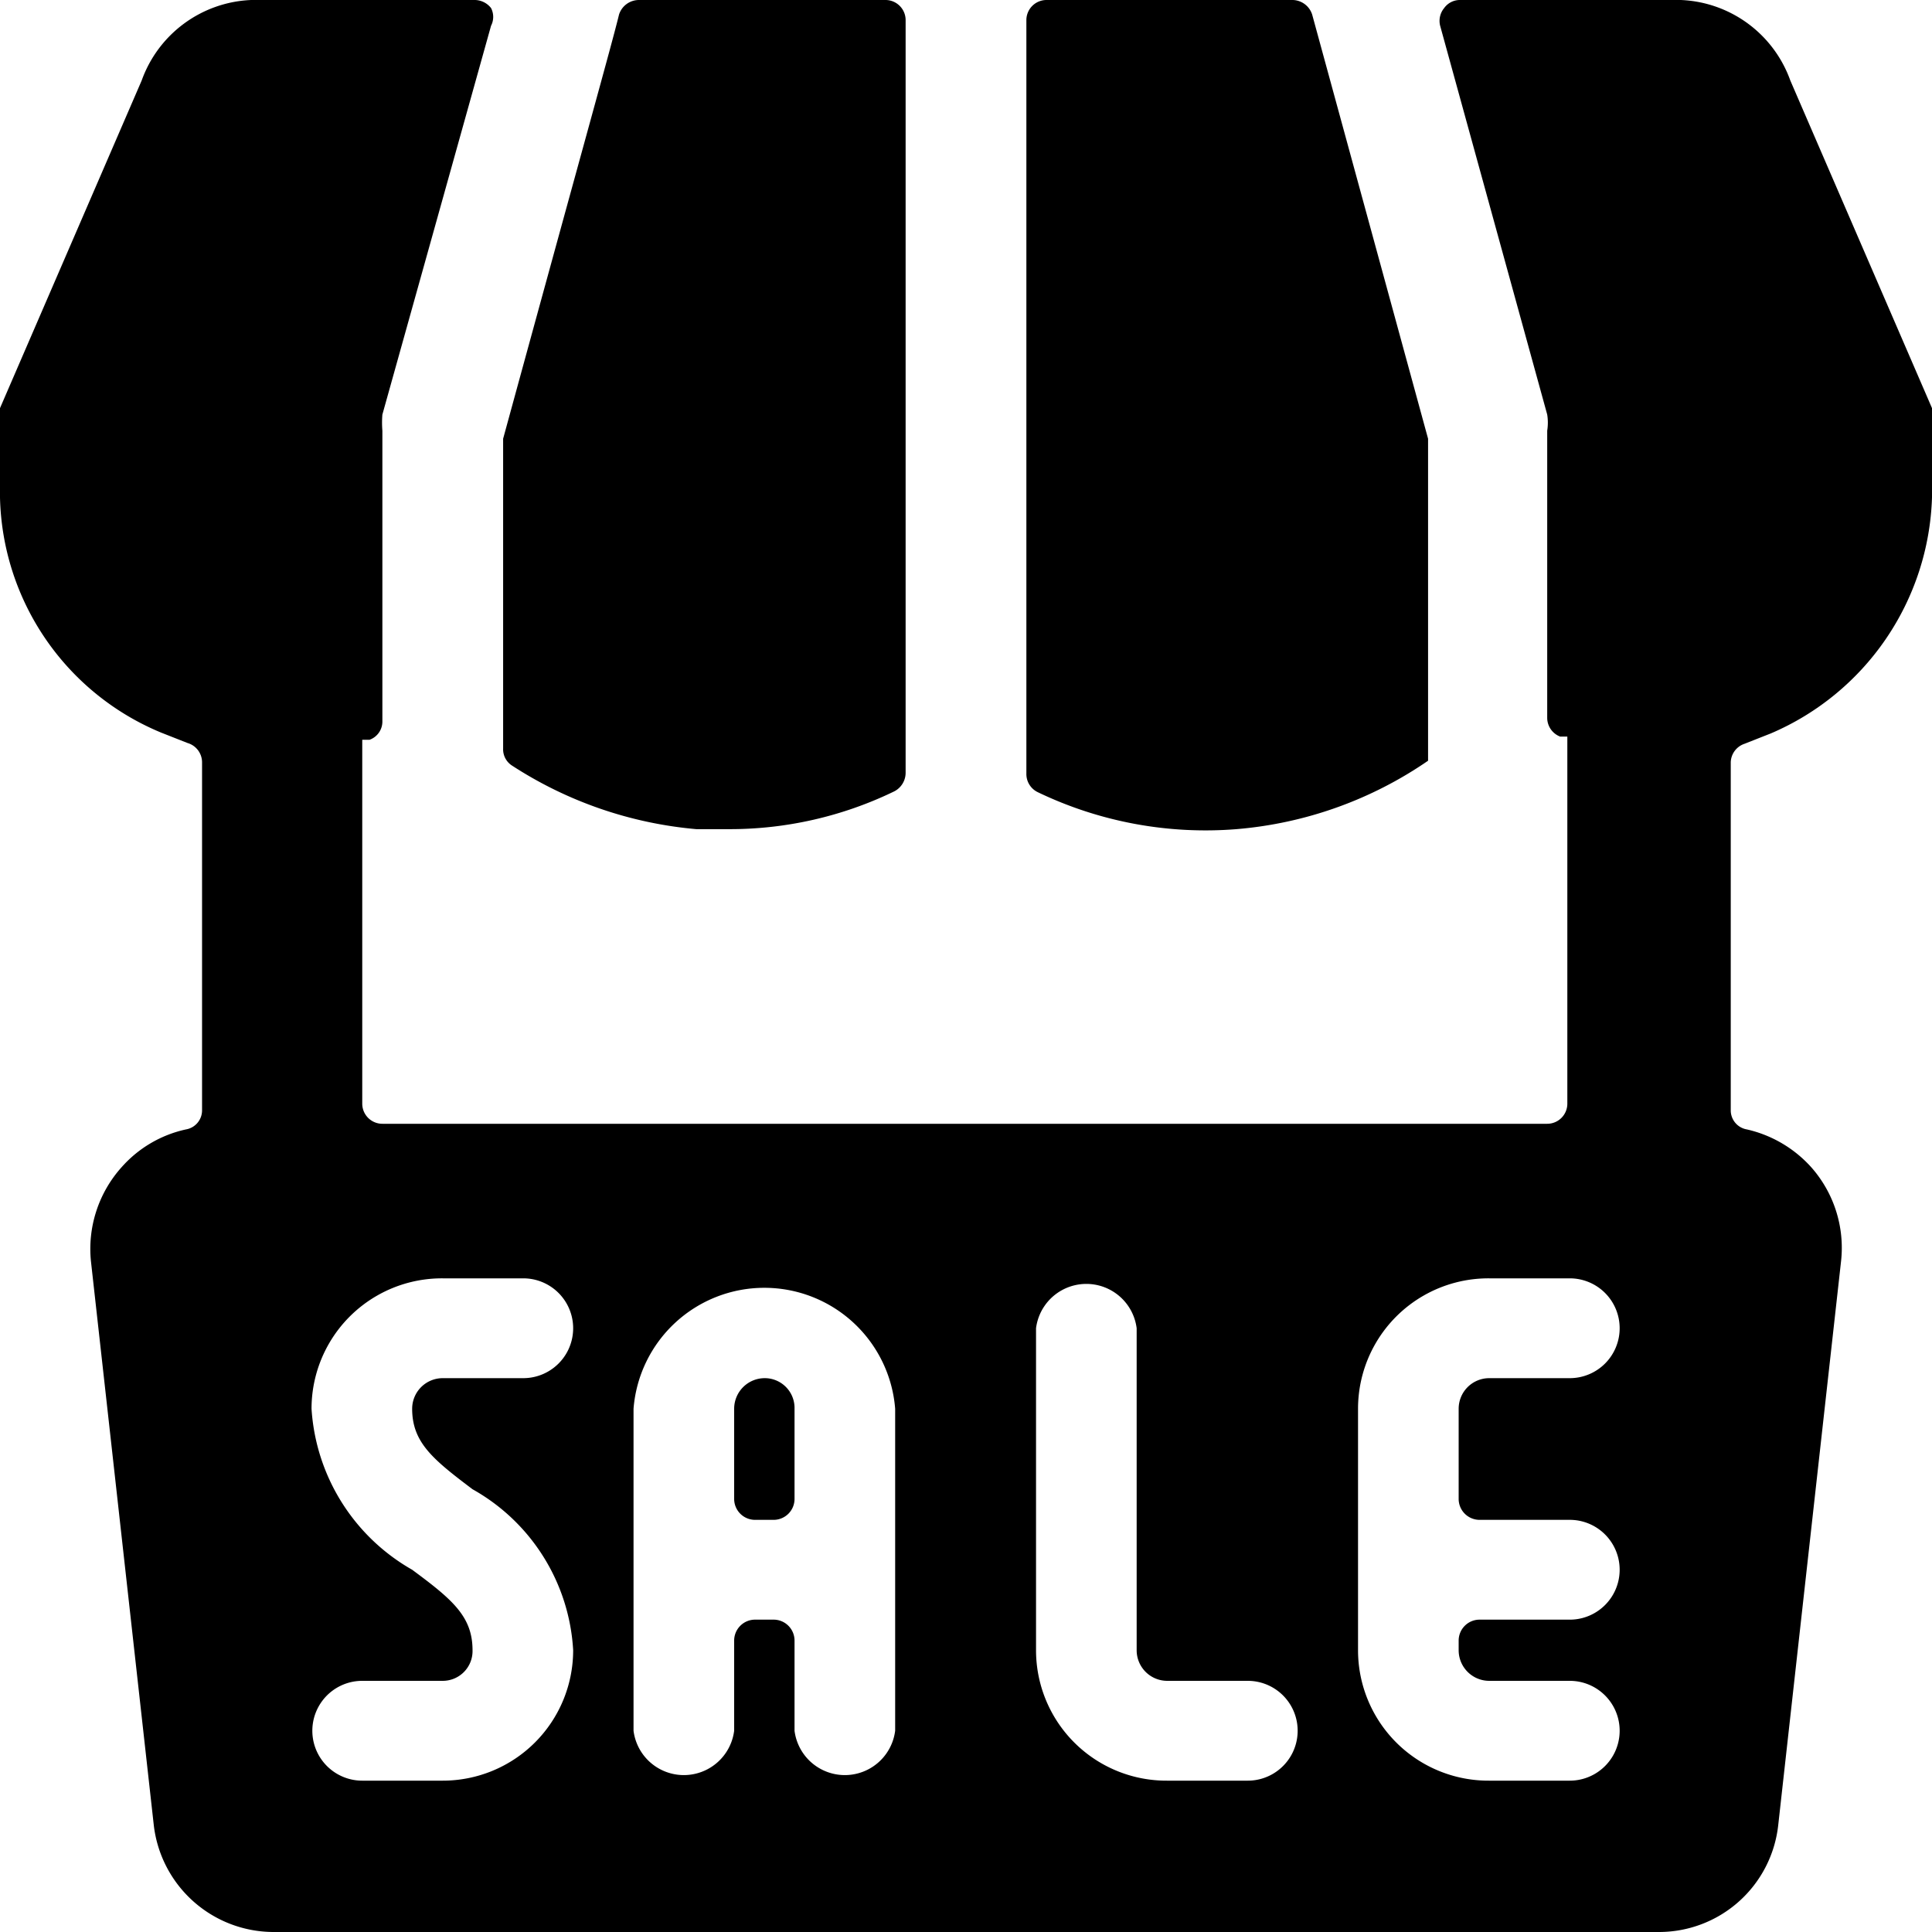
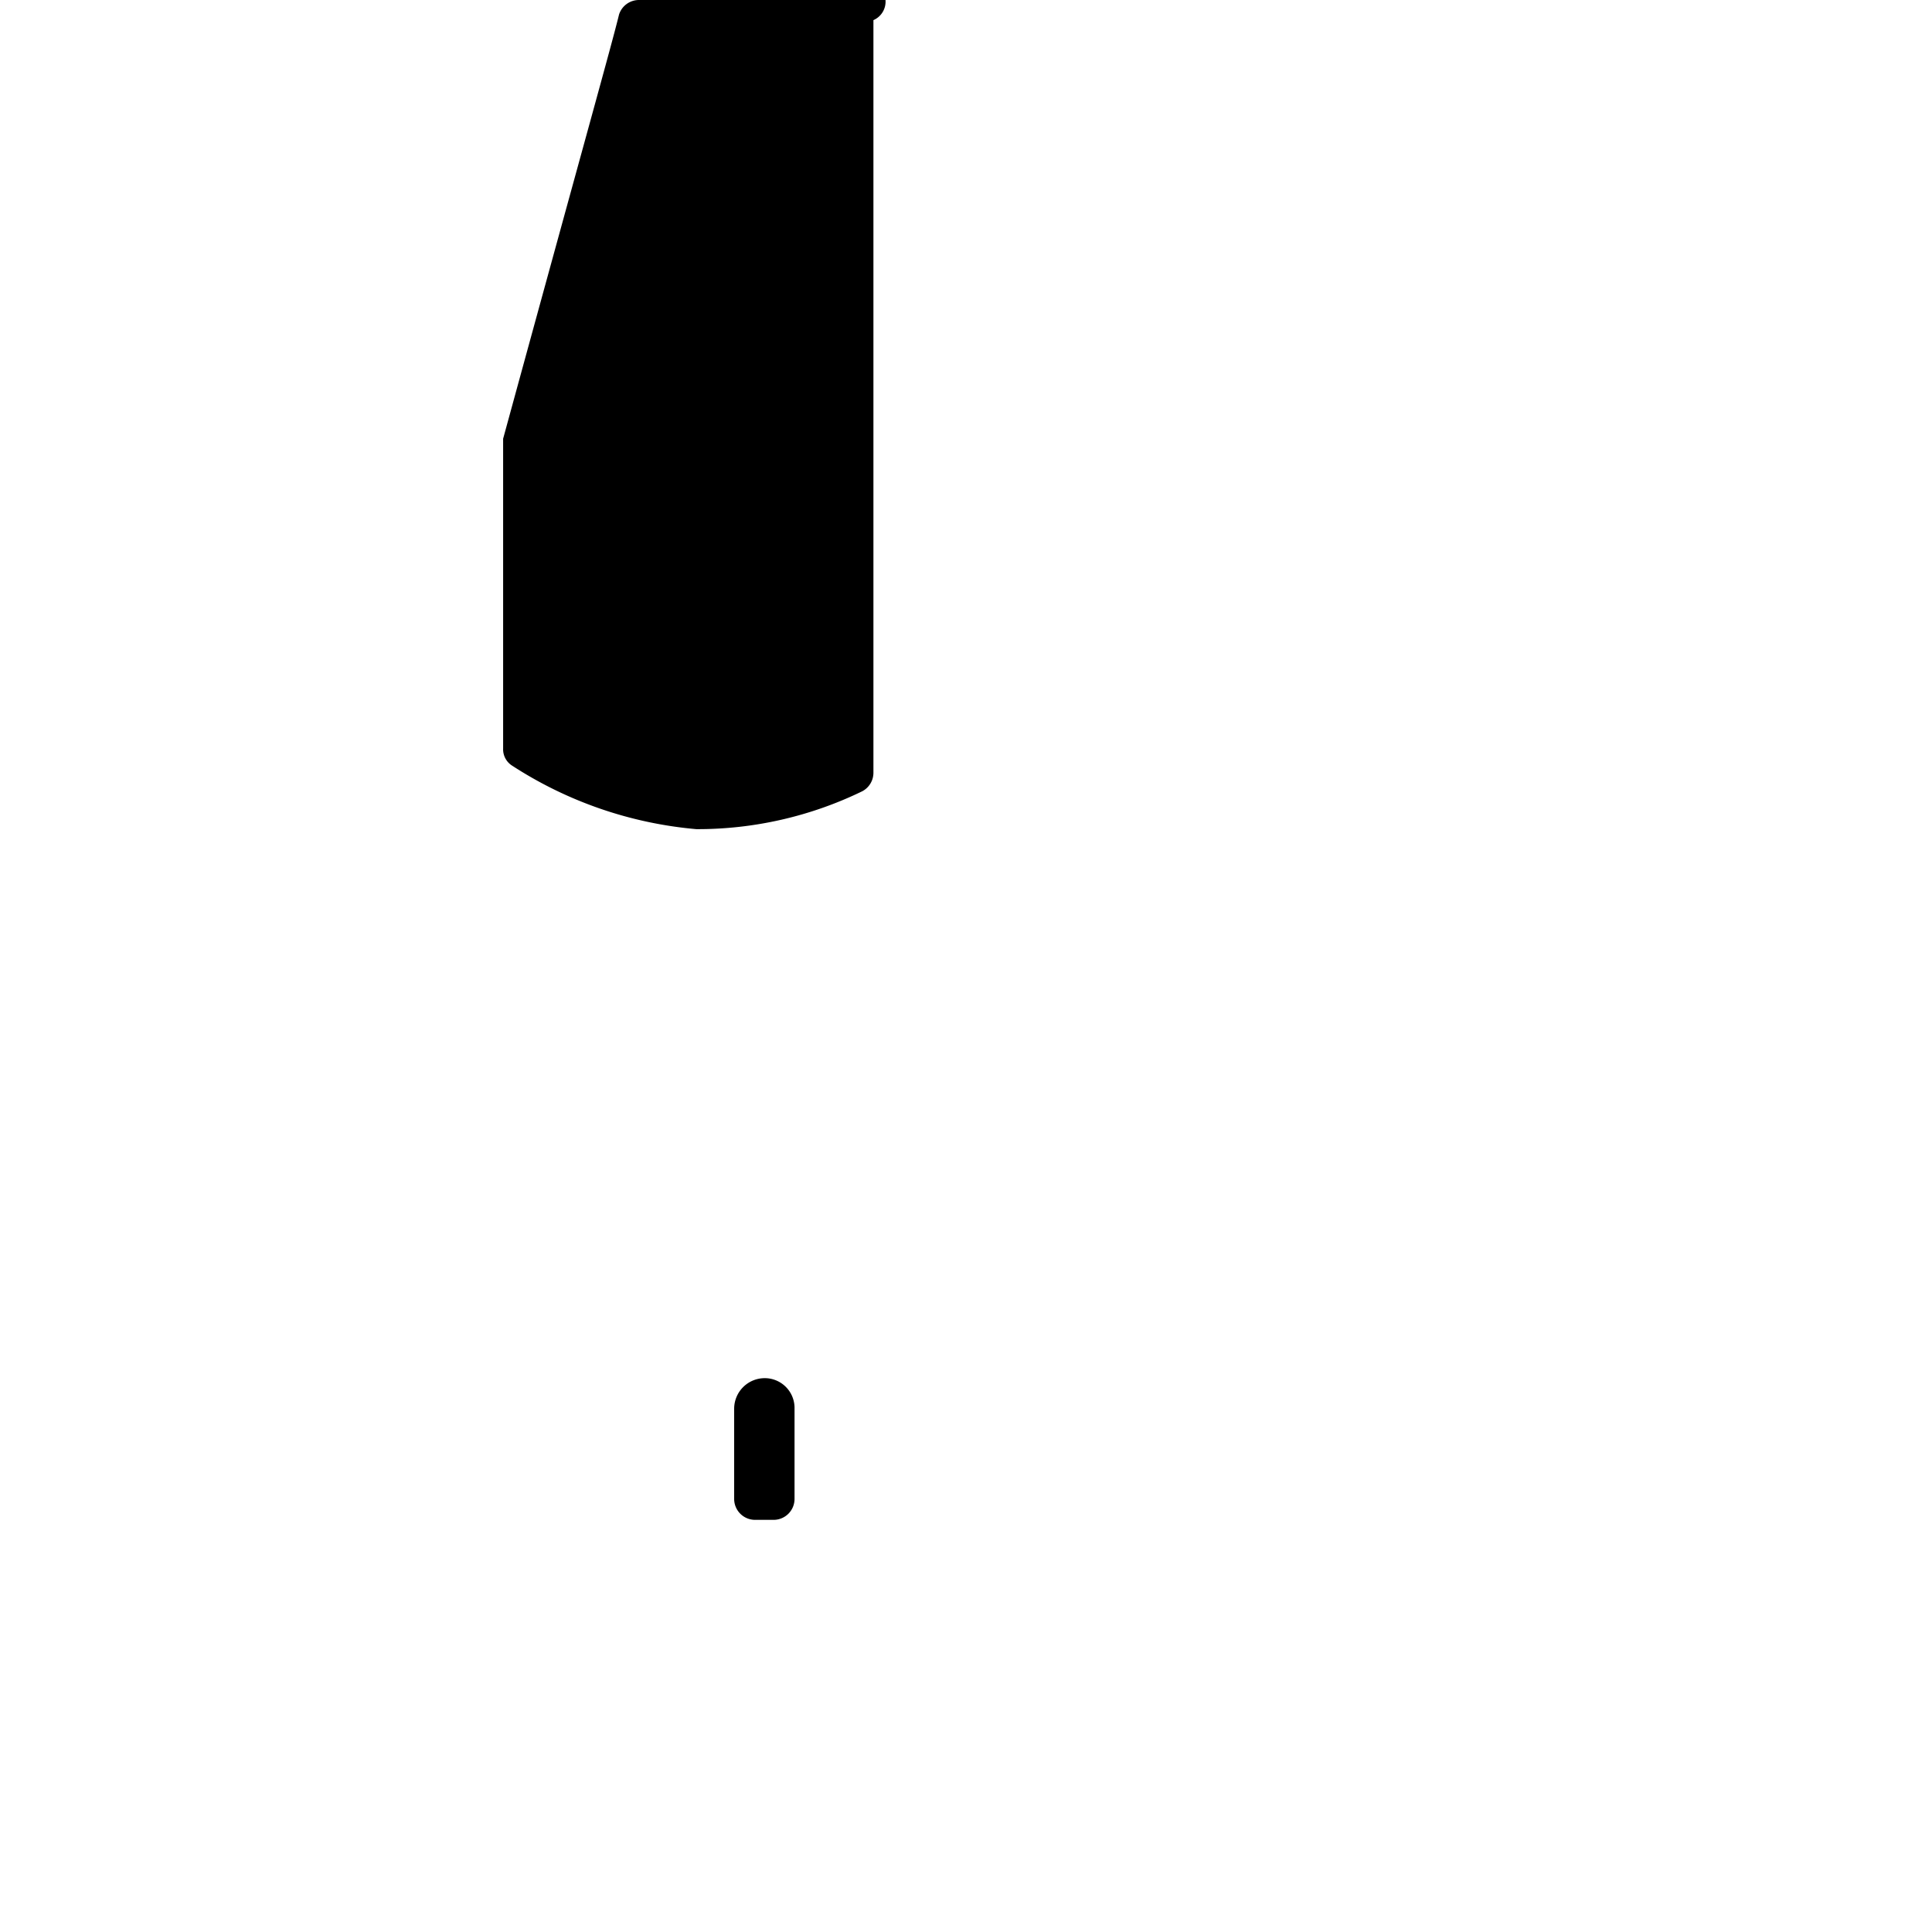
<svg xmlns="http://www.w3.org/2000/svg" viewBox="0 0 24 24">
  <g>
    <path d="M9.5 17.12a0.38 0.38 0 0 0 -0.38 0.38v1.12a0.26 0.26 0 0 0 0.25 0.26h0.25a0.26 0.26 0 0 0 0.25 -0.26V17.5a0.37 0.37 0 0 0 -0.37 -0.38Z" fill="#000000" stroke-width="1" />
-     <path d="M6.25 5.45V9.3a0.24 0.24 0 0 0 0.11 0.21 5 5 0 0 0 2.29 0.79h0.4a4.68 4.68 0 0 0 2.06 -0.47 0.26 0.26 0 0 0 0.14 -0.23V0.25A0.25 0.25 0 0 0 11 0H7.94a0.26 0.26 0 0 0 -0.25 0.18c-0.09 0.37 -0.42 1.54 -1.44 5.27Z" fill="#000000" stroke-width="1" />
-     <path d="M12.75 9.61a0.25 0.25 0 0 0 0.14 0.23 4.81 4.81 0 0 0 2.47 0.46 4.91 4.91 0 0 0 2.38 -0.85v-4L16.3 0.18a0.26 0.26 0 0 0 -0.24 -0.18H13a0.25 0.25 0 0 0 -0.25 0.25Z" fill="#000000" stroke-width="1" />
-     <path d="M24 5.07 22.24 1a1.51 1.51 0 0 0 -1.36 -1h-2.75a0.24 0.24 0 0 0 -0.19 0.1 0.25 0.25 0 0 0 -0.05 0.22l1.33 4.83a0.64 0.64 0 0 1 0 0.2v3.57a0.25 0.25 0 0 0 0.16 0.23l0.09 0v4.56a0.25 0.25 0 0 1 -0.25 0.25H4.75a0.25 0.25 0 0 1 -0.25 -0.25V9.19l0.09 0a0.24 0.24 0 0 0 0.16 -0.23V5.35a1.23 1.23 0 0 1 0 -0.2L6.1 0.32a0.24 0.24 0 0 0 0 -0.22 0.26 0.26 0 0 0 -0.2 -0.1H3.12a1.51 1.51 0 0 0 -1.36 1L0 5.07a0.71 0.71 0 0 0 0 0.2v0.91A3.24 3.24 0 0 0 2 9.1l0.33 0.13a0.25 0.25 0 0 1 0.18 0.24v4.32a0.24 0.24 0 0 1 -0.2 0.24 1.49 1.49 0 0 0 -0.8 0.47 1.52 1.52 0 0 0 -0.38 1.17l0.78 7A1.5 1.5 0 0 0 3.39 24H20.6a1.49 1.49 0 0 0 1.49 -1.33l0.78 -7a1.51 1.51 0 0 0 -0.37 -1.17 1.53 1.53 0 0 0 -0.8 -0.47 0.24 0.24 0 0 1 -0.2 -0.24V9.47a0.25 0.25 0 0 1 0.17 -0.23l0.33 -0.13a3.3 3.3 0 0 0 2 -2.93v-0.91a0.74 0.74 0 0 0 0 -0.2ZM5.87 18.5a2.45 2.45 0 0 1 1.25 2 1.62 1.62 0 0 1 -1.62 1.62h-1a0.62 0.62 0 1 1 0 -1.24h1a0.37 0.37 0 0 0 0.37 -0.38c0 -0.42 -0.25 -0.63 -0.75 -1a2.48 2.48 0 0 1 -1.25 -2 1.62 1.62 0 0 1 1.63 -1.62h1a0.62 0.62 0 1 1 0 1.24h-1a0.38 0.38 0 0 0 -0.38 0.38c0 0.42 0.26 0.63 0.75 1Zm3.5 1.62a0.26 0.26 0 0 0 -0.25 0.26v1.12a0.63 0.63 0 0 1 -1.25 0v-4a1.63 1.63 0 0 1 3.25 0v4a0.63 0.63 0 0 1 -1.25 0v-1.12a0.26 0.26 0 0 0 -0.25 -0.26Zm5.13 0.76h1a0.62 0.62 0 0 1 0 1.24h-1a1.62 1.62 0 0 1 -1.63 -1.62v-4a0.63 0.63 0 0 1 1.25 0v4a0.38 0.38 0 0 0 0.38 0.38Zm5.62 -4.38a0.62 0.62 0 0 1 -0.62 0.62h-1a0.38 0.38 0 0 0 -0.38 0.38v1.12a0.26 0.26 0 0 0 0.25 0.26h1.13a0.62 0.62 0 0 1 0 1.24h-1.13a0.26 0.26 0 0 0 -0.25 0.26v0.12a0.38 0.38 0 0 0 0.38 0.38h1a0.62 0.62 0 0 1 0 1.24h-1a1.62 1.62 0 0 1 -1.63 -1.62v-3a1.62 1.62 0 0 1 1.63 -1.62h1a0.62 0.62 0 0 1 0.62 0.62Z" fill="#000000" stroke-width="1" />
+     <path d="M6.25 5.45V9.3a0.24 0.24 0 0 0 0.11 0.21 5 5 0 0 0 2.29 0.79a4.68 4.68 0 0 0 2.06 -0.47 0.26 0.26 0 0 0 0.14 -0.23V0.25A0.25 0.25 0 0 0 11 0H7.94a0.26 0.26 0 0 0 -0.25 0.18c-0.09 0.37 -0.42 1.54 -1.44 5.27Z" fill="#000000" stroke-width="1" />
  </g>
</svg>